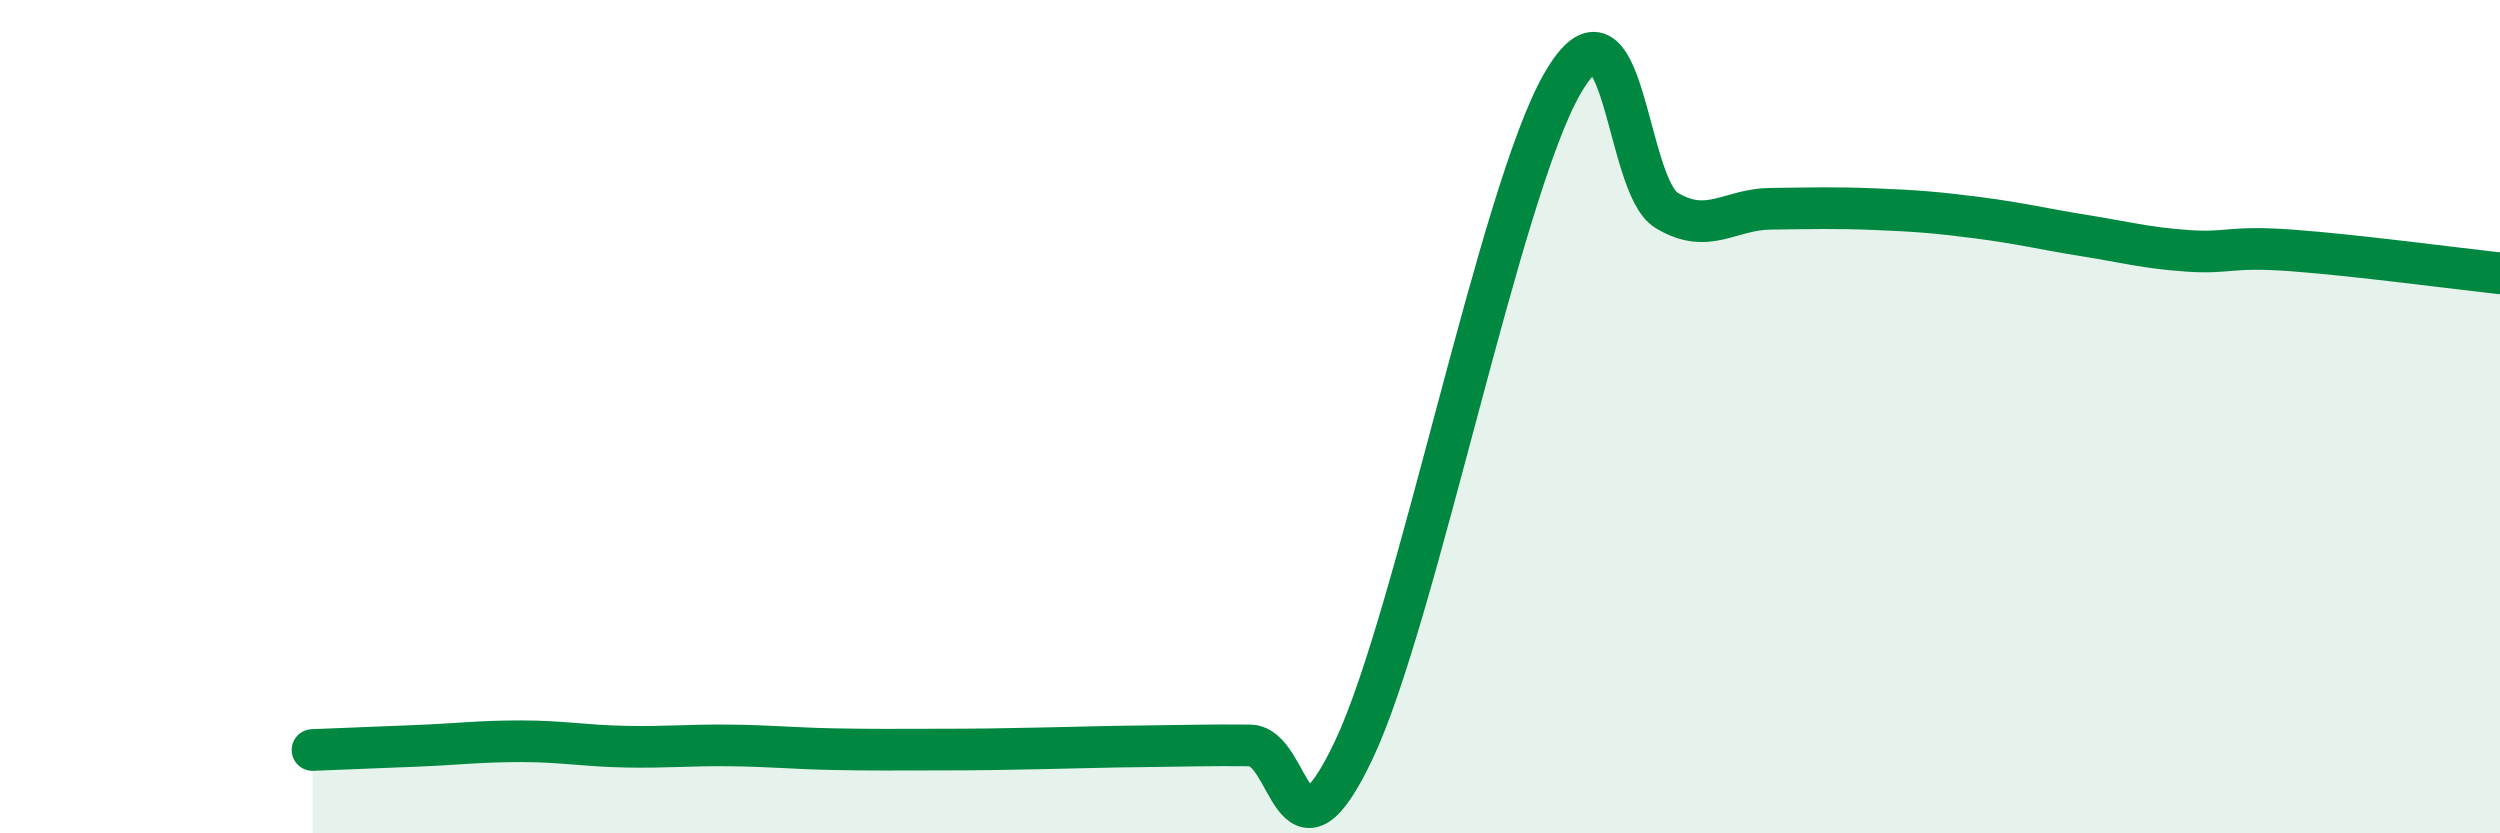
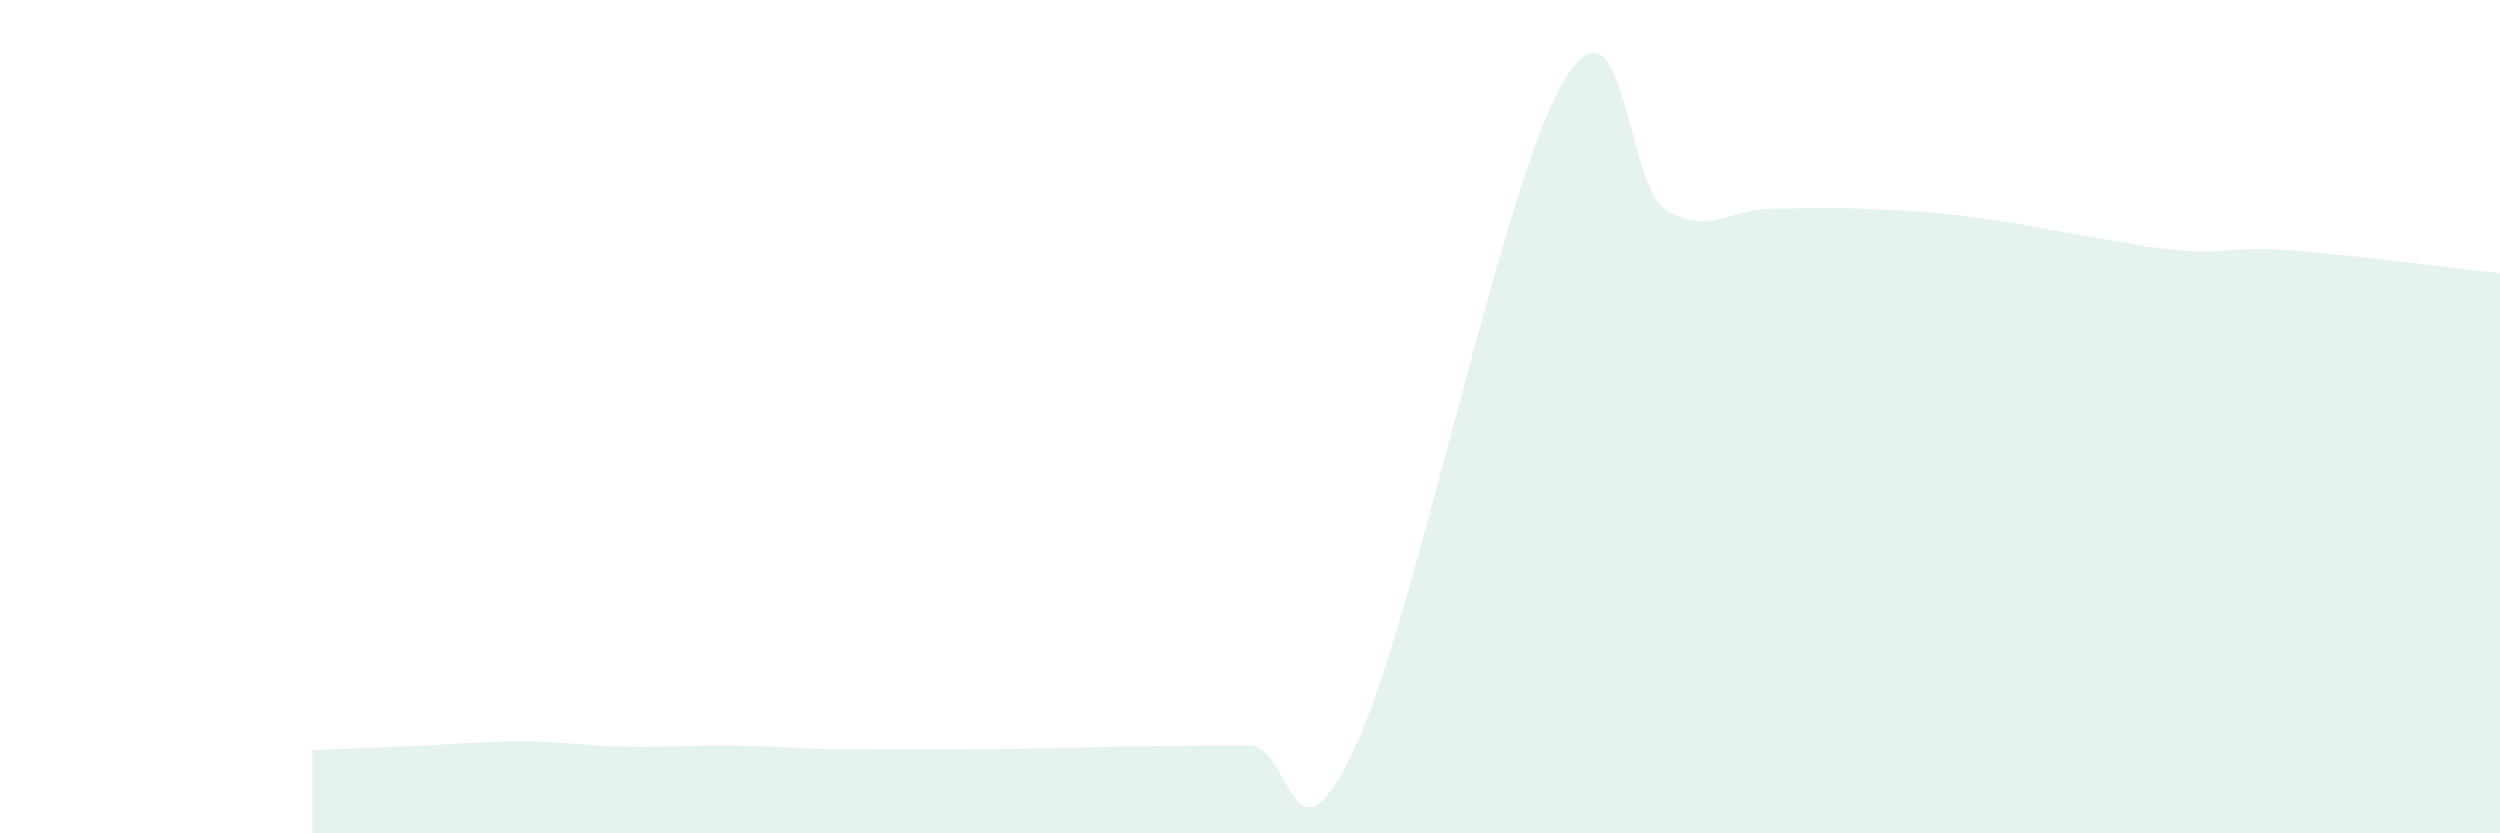
<svg xmlns="http://www.w3.org/2000/svg" width="60" height="20" viewBox="0 0 60 20">
-   <path d="M 7.5,18 C 8,17.98 9,17.94 10,17.9 C 11,17.86 11.5,17.79 12.5,17.79 C 13.5,17.79 14,17.9 15,17.92 C 16,17.94 16.5,17.88 17.5,17.89 C 18.5,17.9 19,17.96 20,17.98 C 21,18 21.5,17.99 22.5,17.99 C 23.5,17.99 24,17.98 25,17.96 C 26,17.94 26.5,17.92 27.5,17.91 C 28.5,17.9 29,17.88 30,17.89 C 31,17.9 31,21.16 32.5,17.98 C 34,14.8 36,4.59 37.5,2 C 39,-0.59 39,4.45 40,5.05 C 41,5.65 41.5,5.02 42.5,5.01 C 43.5,5 44,4.98 45,5.02 C 46,5.06 46.5,5.1 47.5,5.23 C 48.5,5.36 49,5.49 50,5.65 C 51,5.81 51.5,5.95 52.5,6.02 C 53.5,6.09 53.5,5.9 55,6.01 C 56.5,6.12 59,6.45 60,6.56L60 20L7.5 20Z" fill="#008740" opacity="0.1" stroke-linecap="round" stroke-linejoin="round" />
-   <path d="M 7.5,18 C 8,17.98 9,17.94 10,17.9 C 11,17.86 11.5,17.79 12.5,17.79 C 13.5,17.79 14,17.9 15,17.92 C 16,17.94 16.5,17.88 17.5,17.89 C 18.5,17.9 19,17.96 20,17.98 C 21,18 21.5,17.99 22.5,17.99 C 23.5,17.99 24,17.98 25,17.96 C 26,17.94 26.5,17.92 27.5,17.91 C 28.5,17.9 29,17.88 30,17.89 C 31,17.9 31,21.16 32.5,17.98 C 34,14.8 36,4.59 37.5,2 C 39,-0.59 39,4.45 40,5.05 C 41,5.65 41.5,5.02 42.5,5.01 C 43.5,5 44,4.98 45,5.02 C 46,5.06 46.5,5.1 47.5,5.23 C 48.5,5.36 49,5.49 50,5.65 C 51,5.81 51.5,5.95 52.5,6.02 C 53.5,6.09 53.5,5.9 55,6.01 C 56.5,6.12 59,6.45 60,6.56" stroke="#008740" stroke-width="1" fill="none" stroke-linecap="round" stroke-linejoin="round" />
+   <path d="M 7.5,18 C 8,17.98 9,17.94 10,17.9 C 11,17.86 11.5,17.79 12.5,17.79 C 13.5,17.79 14,17.9 15,17.92 C 16,17.94 16.5,17.88 17.5,17.89 C 18.5,17.9 19,17.96 20,17.98 C 23.5,17.99 24,17.98 25,17.96 C 26,17.94 26.5,17.92 27.5,17.91 C 28.5,17.9 29,17.88 30,17.89 C 31,17.9 31,21.16 32.5,17.98 C 34,14.8 36,4.59 37.5,2 C 39,-0.59 39,4.45 40,5.05 C 41,5.65 41.5,5.02 42.5,5.01 C 43.5,5 44,4.98 45,5.02 C 46,5.06 46.5,5.1 47.5,5.23 C 48.5,5.36 49,5.49 50,5.65 C 51,5.81 51.5,5.95 52.5,6.02 C 53.5,6.09 53.5,5.9 55,6.01 C 56.5,6.12 59,6.45 60,6.56L60 20L7.5 20Z" fill="#008740" opacity="0.1" stroke-linecap="round" stroke-linejoin="round" />
</svg>